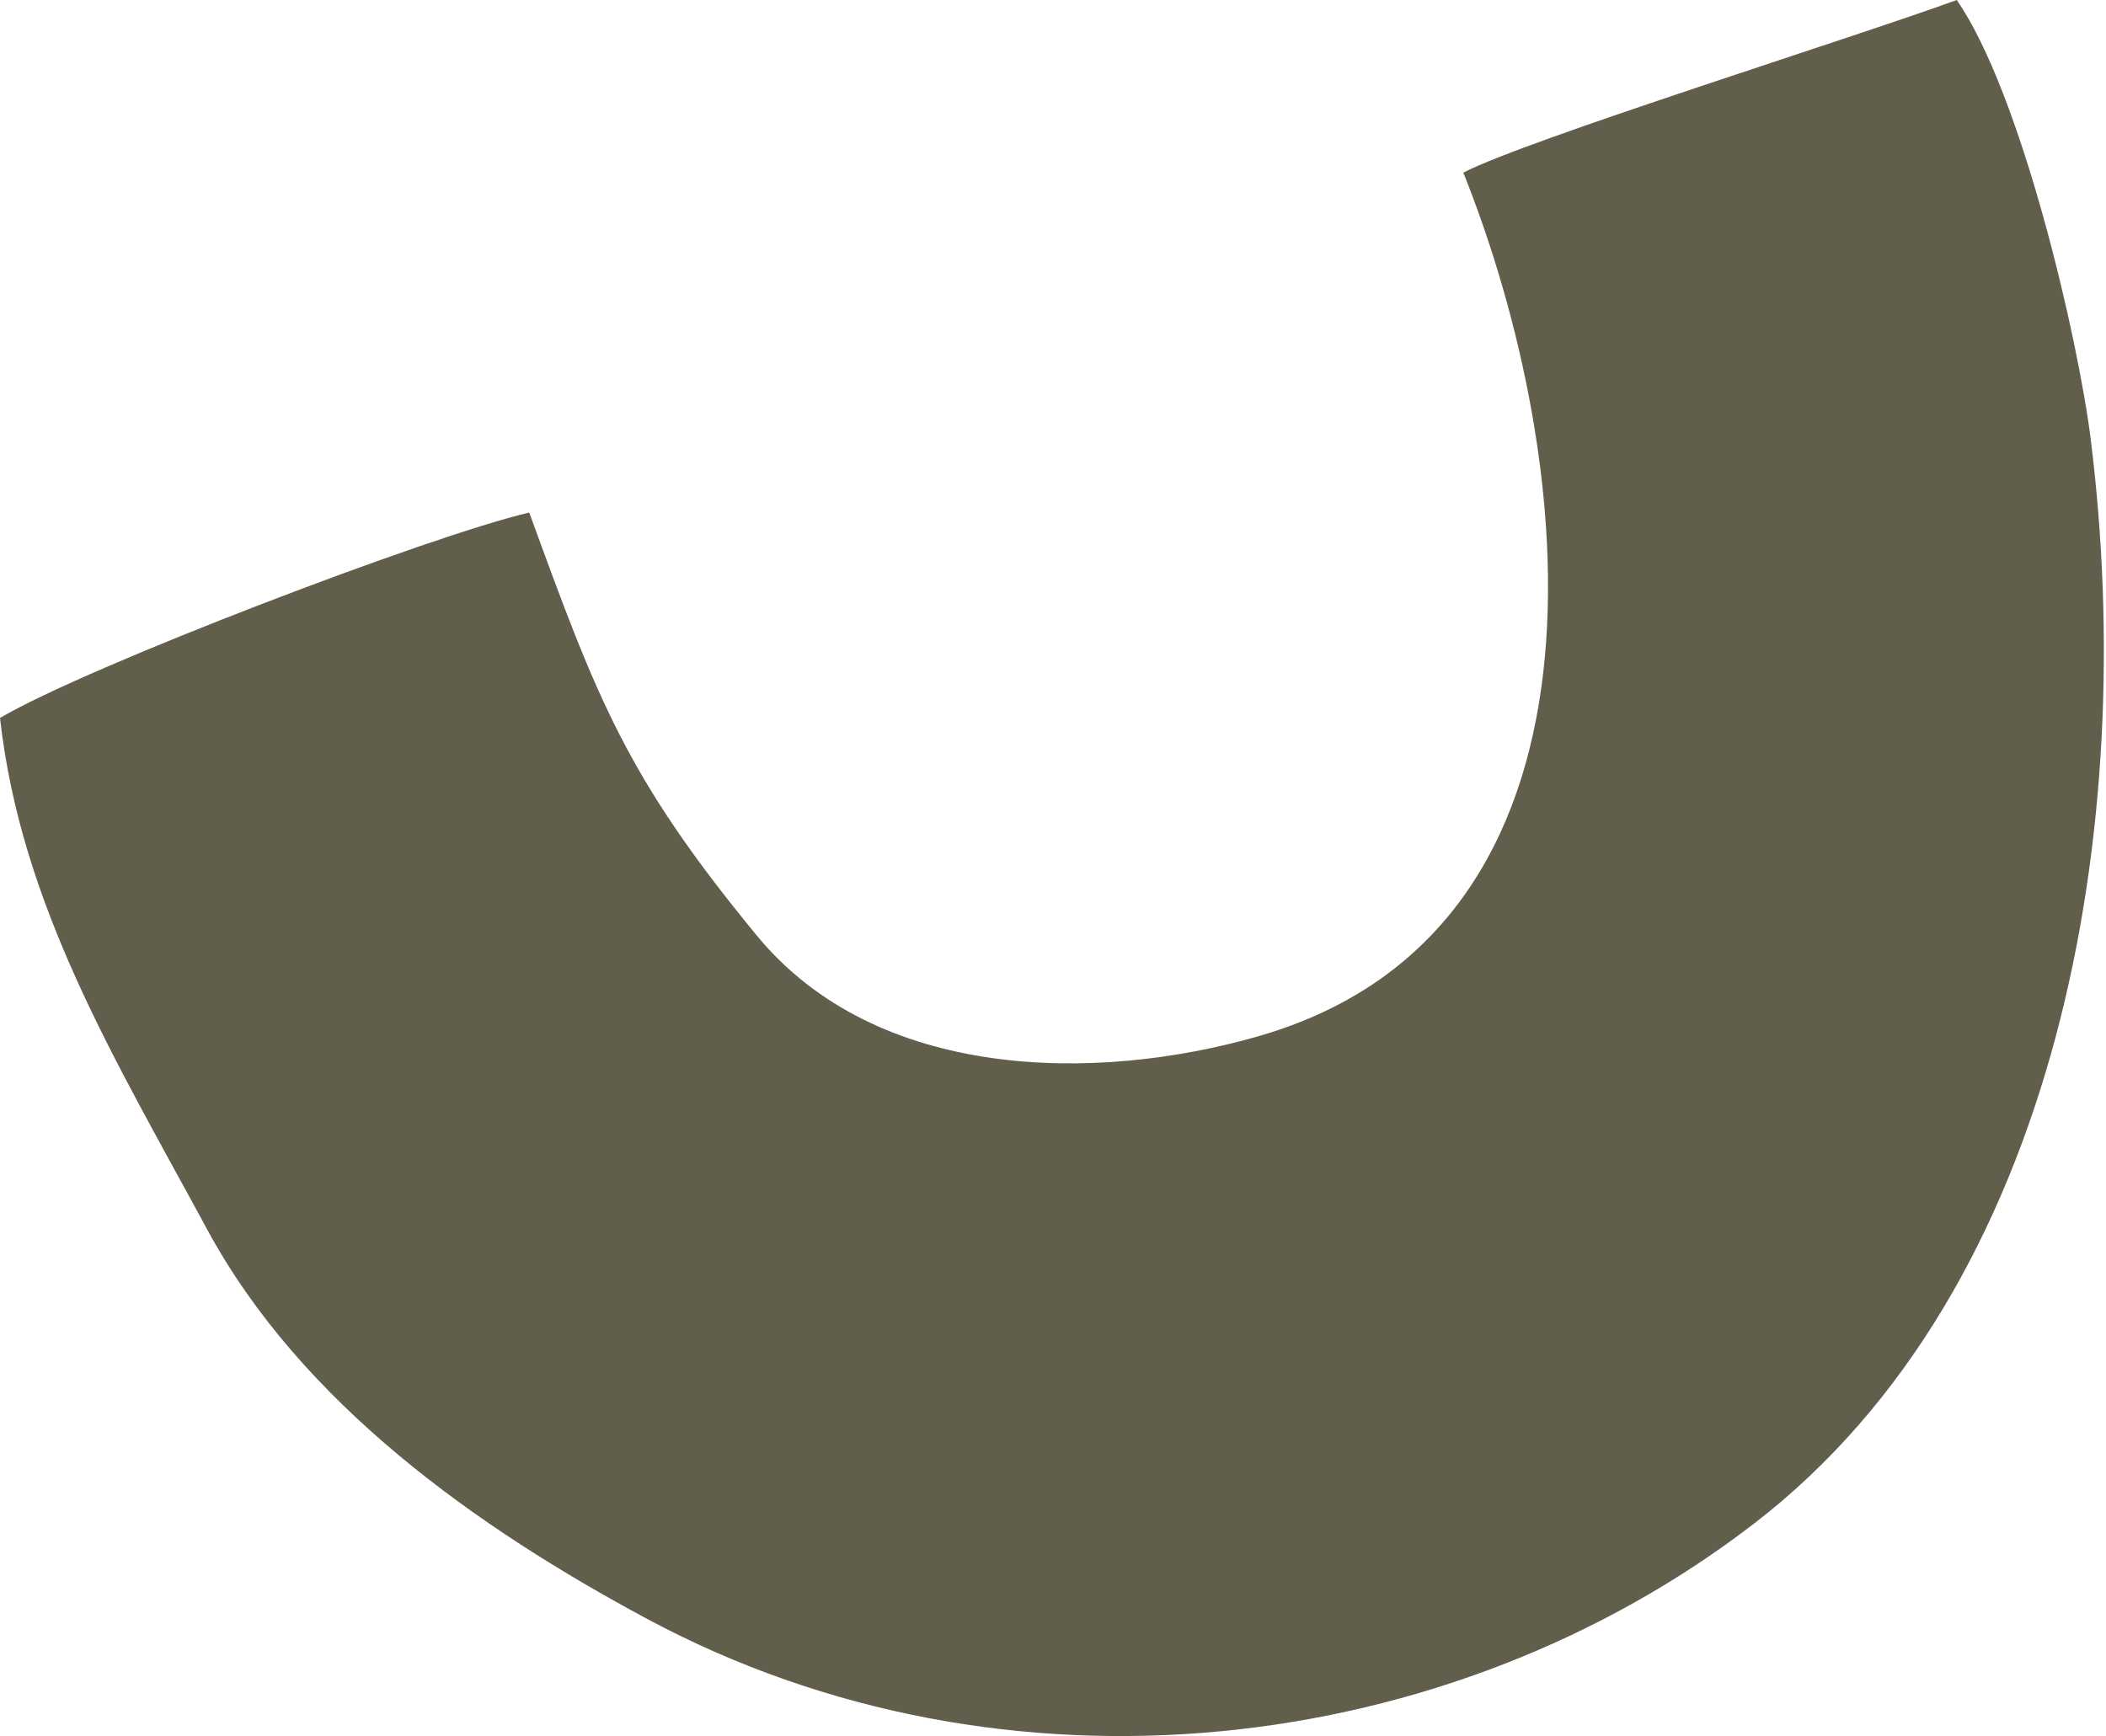
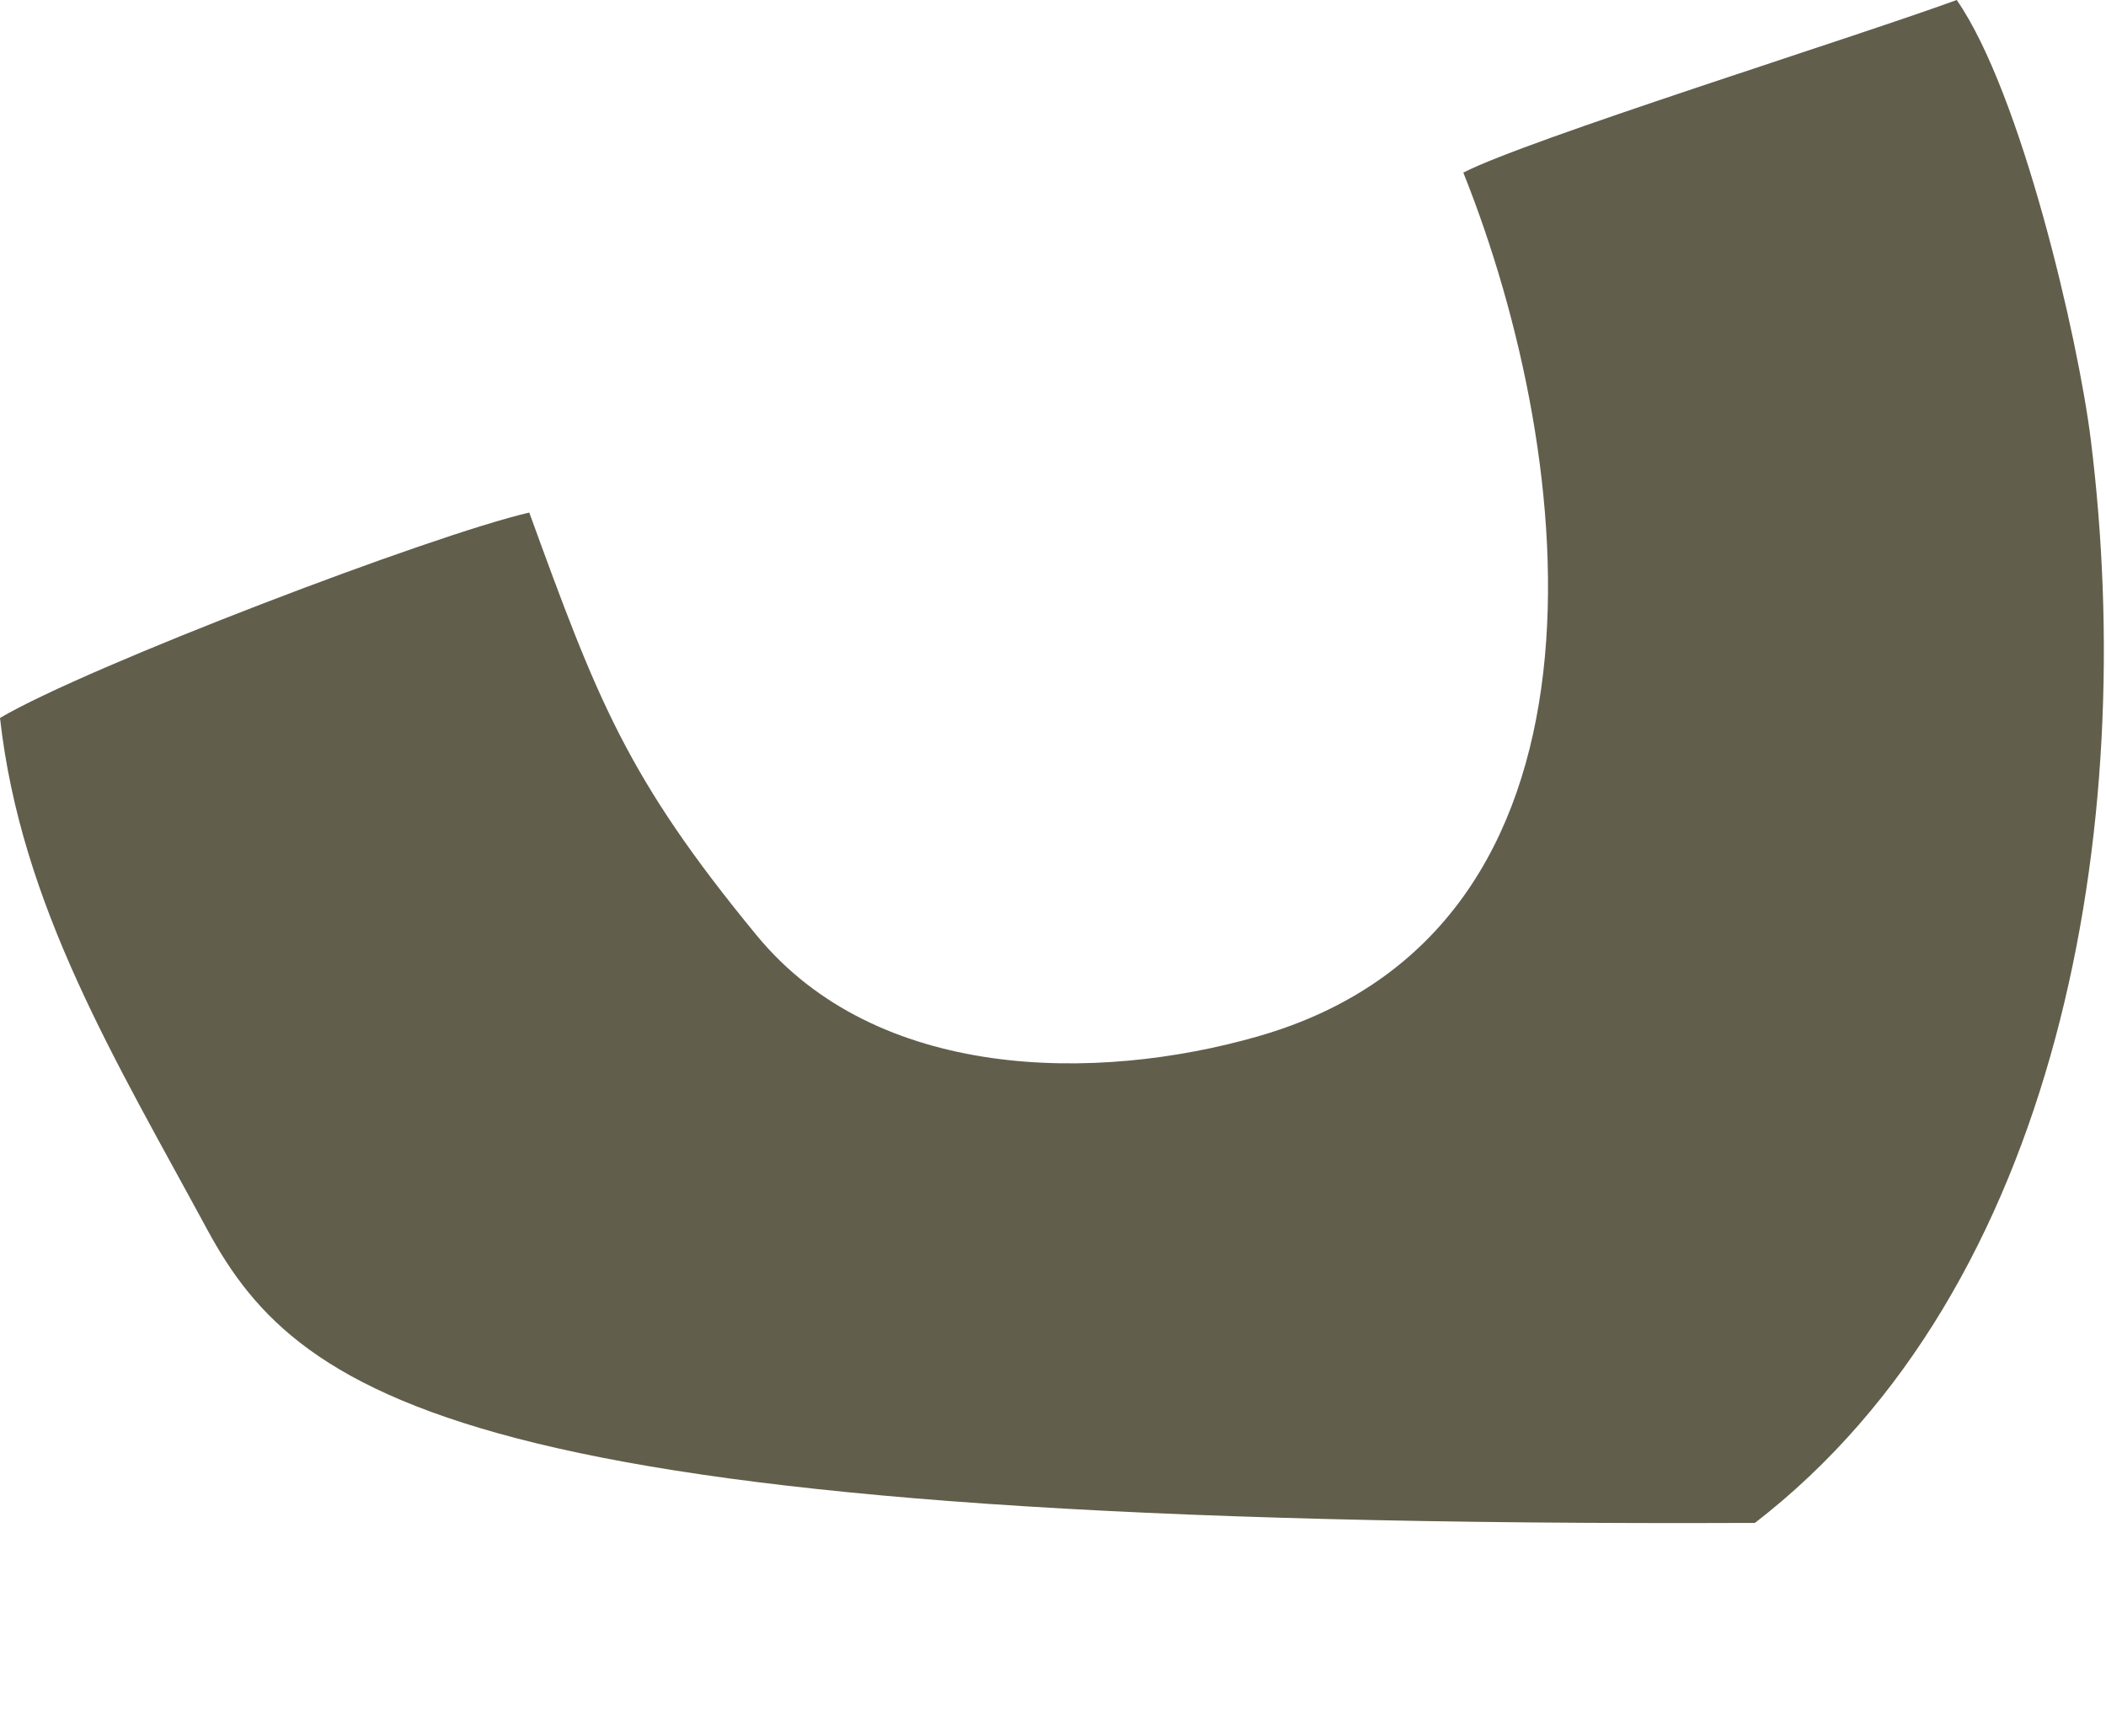
<svg xmlns="http://www.w3.org/2000/svg" width="524px" height="432px" viewBox="0 0 524 432" version="1.1">
  <title>Fill 1</title>
  <g id="2.0-Family-Office" stroke="none" stroke-width="1" fill="none" fill-rule="evenodd">
-     <path d="M0,178.652 C21.849,165.791 107.462,133.135 131.69,127.546 C148.642,174.134 155.887,193.425 188.296,232.792 C218.125,269.024 272.626,269.46 312.996,257.89 C405.437,231.402 392.803,114.704 364.095,42.949 C380.087,34.718 460.087,9.751 486.863,0 C502.912,23.154 517.06,84.055 520.213,109.402 C532.193,205.719 512.556,320.385 436.643,378.962 C360.749,437.532 250.185,450.654 161.083,402.882 C118.937,380.283 75.034,349.353 51.528,305.899 C28.72,263.734 5.246,225.495 0,178.652" id="Fill-1" fill="#625E4C" />
+     <path d="M0,178.652 C21.849,165.791 107.462,133.135 131.69,127.546 C148.642,174.134 155.887,193.425 188.296,232.792 C218.125,269.024 272.626,269.46 312.996,257.89 C405.437,231.402 392.803,114.704 364.095,42.949 C380.087,34.718 460.087,9.751 486.863,0 C502.912,23.154 517.06,84.055 520.213,109.402 C532.193,205.719 512.556,320.385 436.643,378.962 C118.937,380.283 75.034,349.353 51.528,305.899 C28.72,263.734 5.246,225.495 0,178.652" id="Fill-1" fill="#625E4C" />
  </g>
</svg>